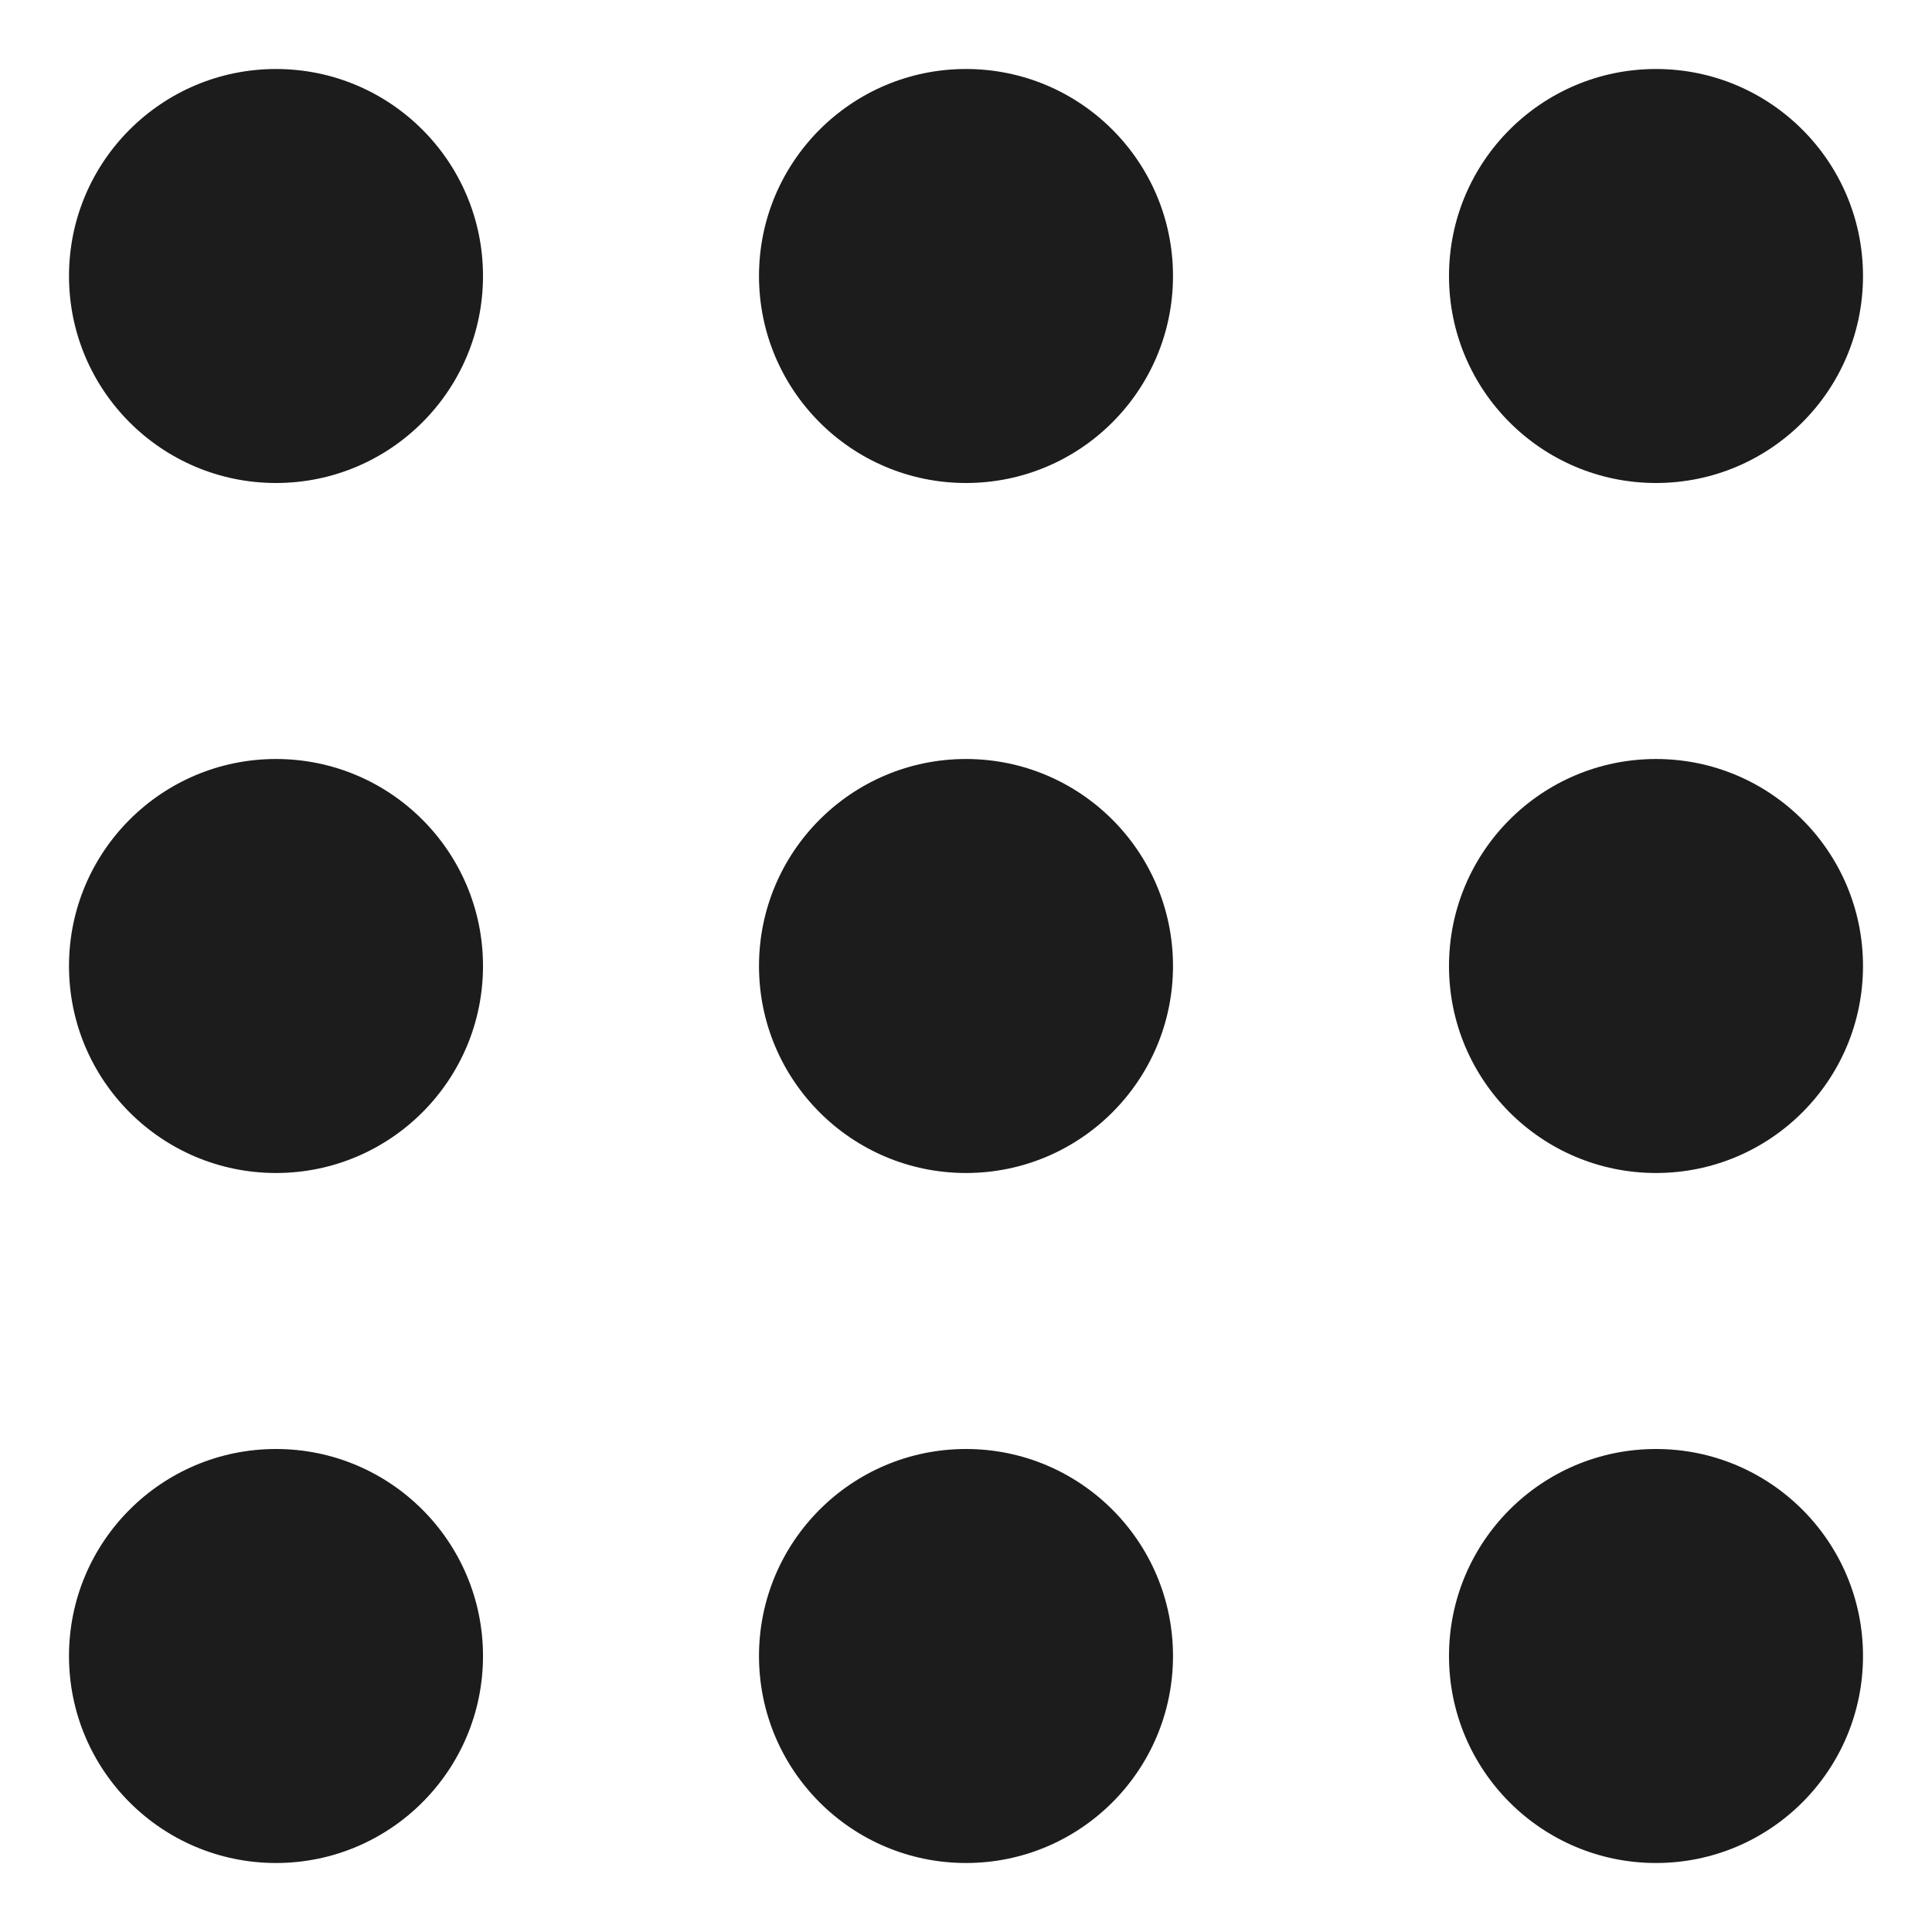
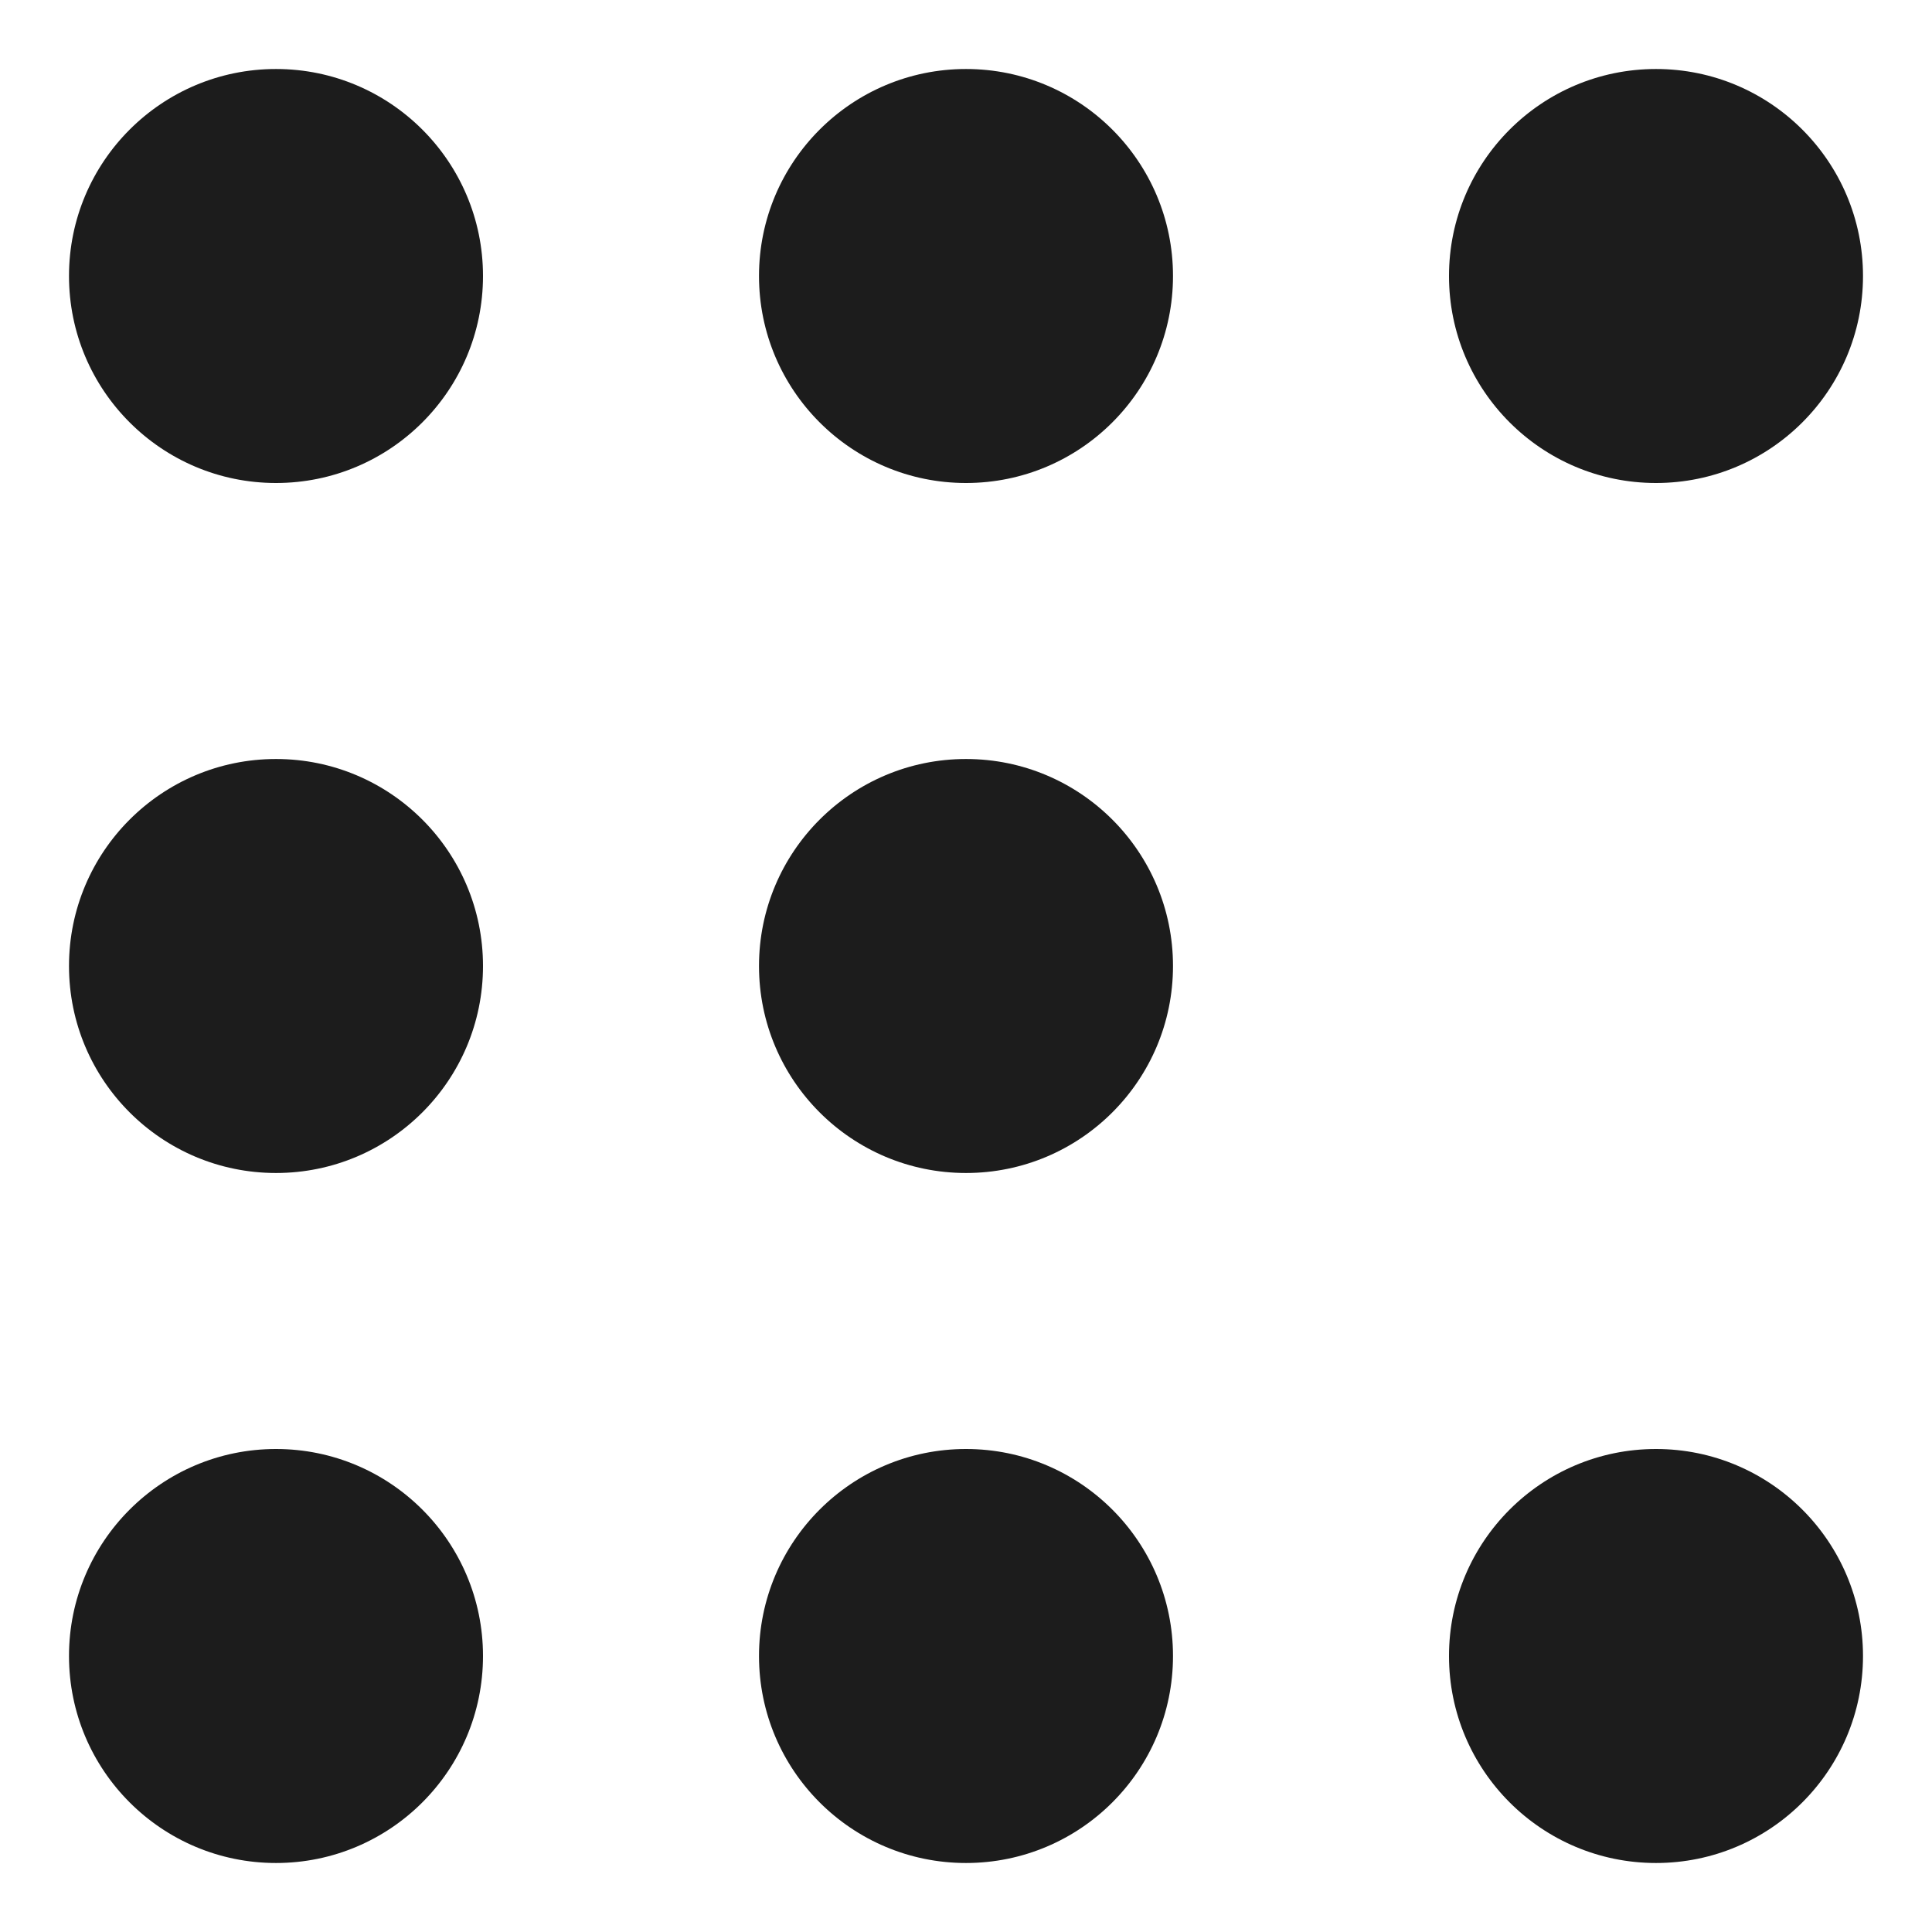
<svg xmlns="http://www.w3.org/2000/svg" width="14" height="14" viewBox="0 0 14 14" fill="none">
  <circle cx="2" cy="2" r="1.5" fill="#1C1C1C" />
  <circle cx="2" cy="7" r="1.5" fill="#1C1C1C" />
  <circle cx="2" cy="12" r="1.5" fill="#1C1C1C" />
  <circle cx="7" cy="2" r="1.5" fill="#1C1C1C" />
  <circle cx="7" cy="7" r="1.5" fill="#1C1C1C" />
  <circle cx="7" cy="12" r="1.5" fill="#1C1C1C" />
  <circle cx="12" cy="2" r="1.5" fill="#1C1C1C" />
-   <circle cx="12" cy="7" r="1.5" fill="#1C1C1C" />
  <circle cx="12" cy="12" r="1.5" fill="#1C1C1C" />
</svg>